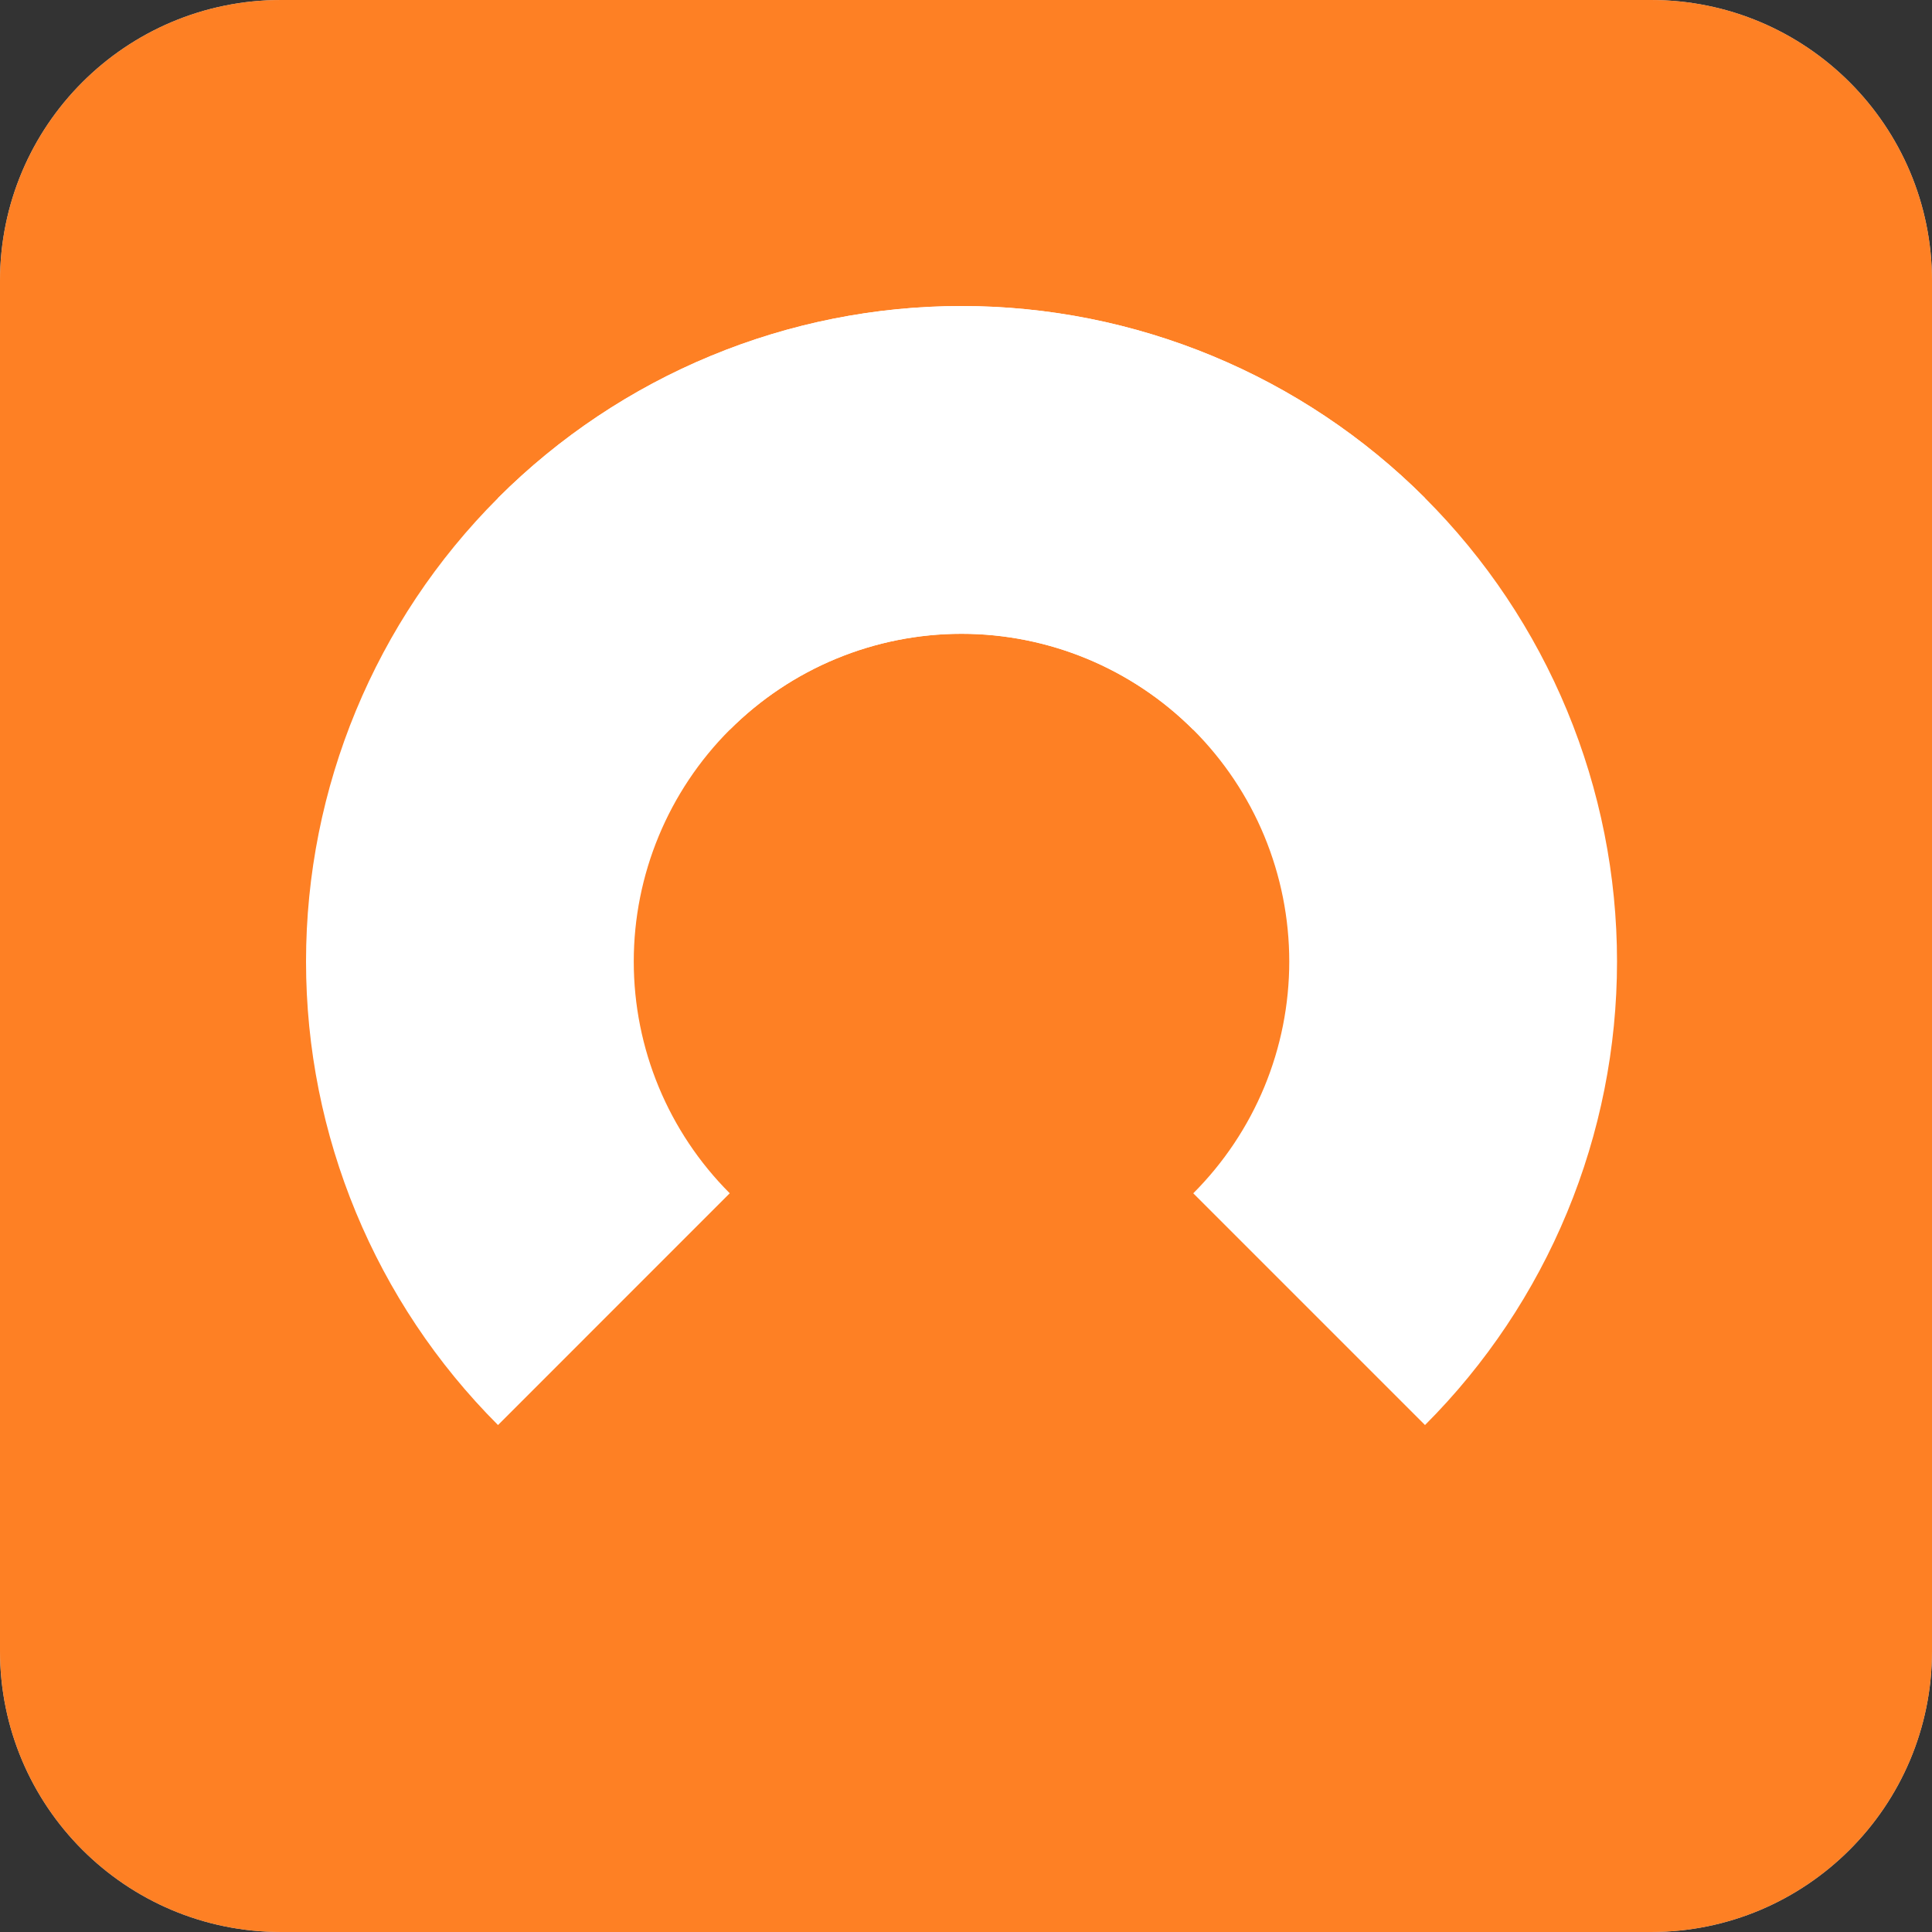
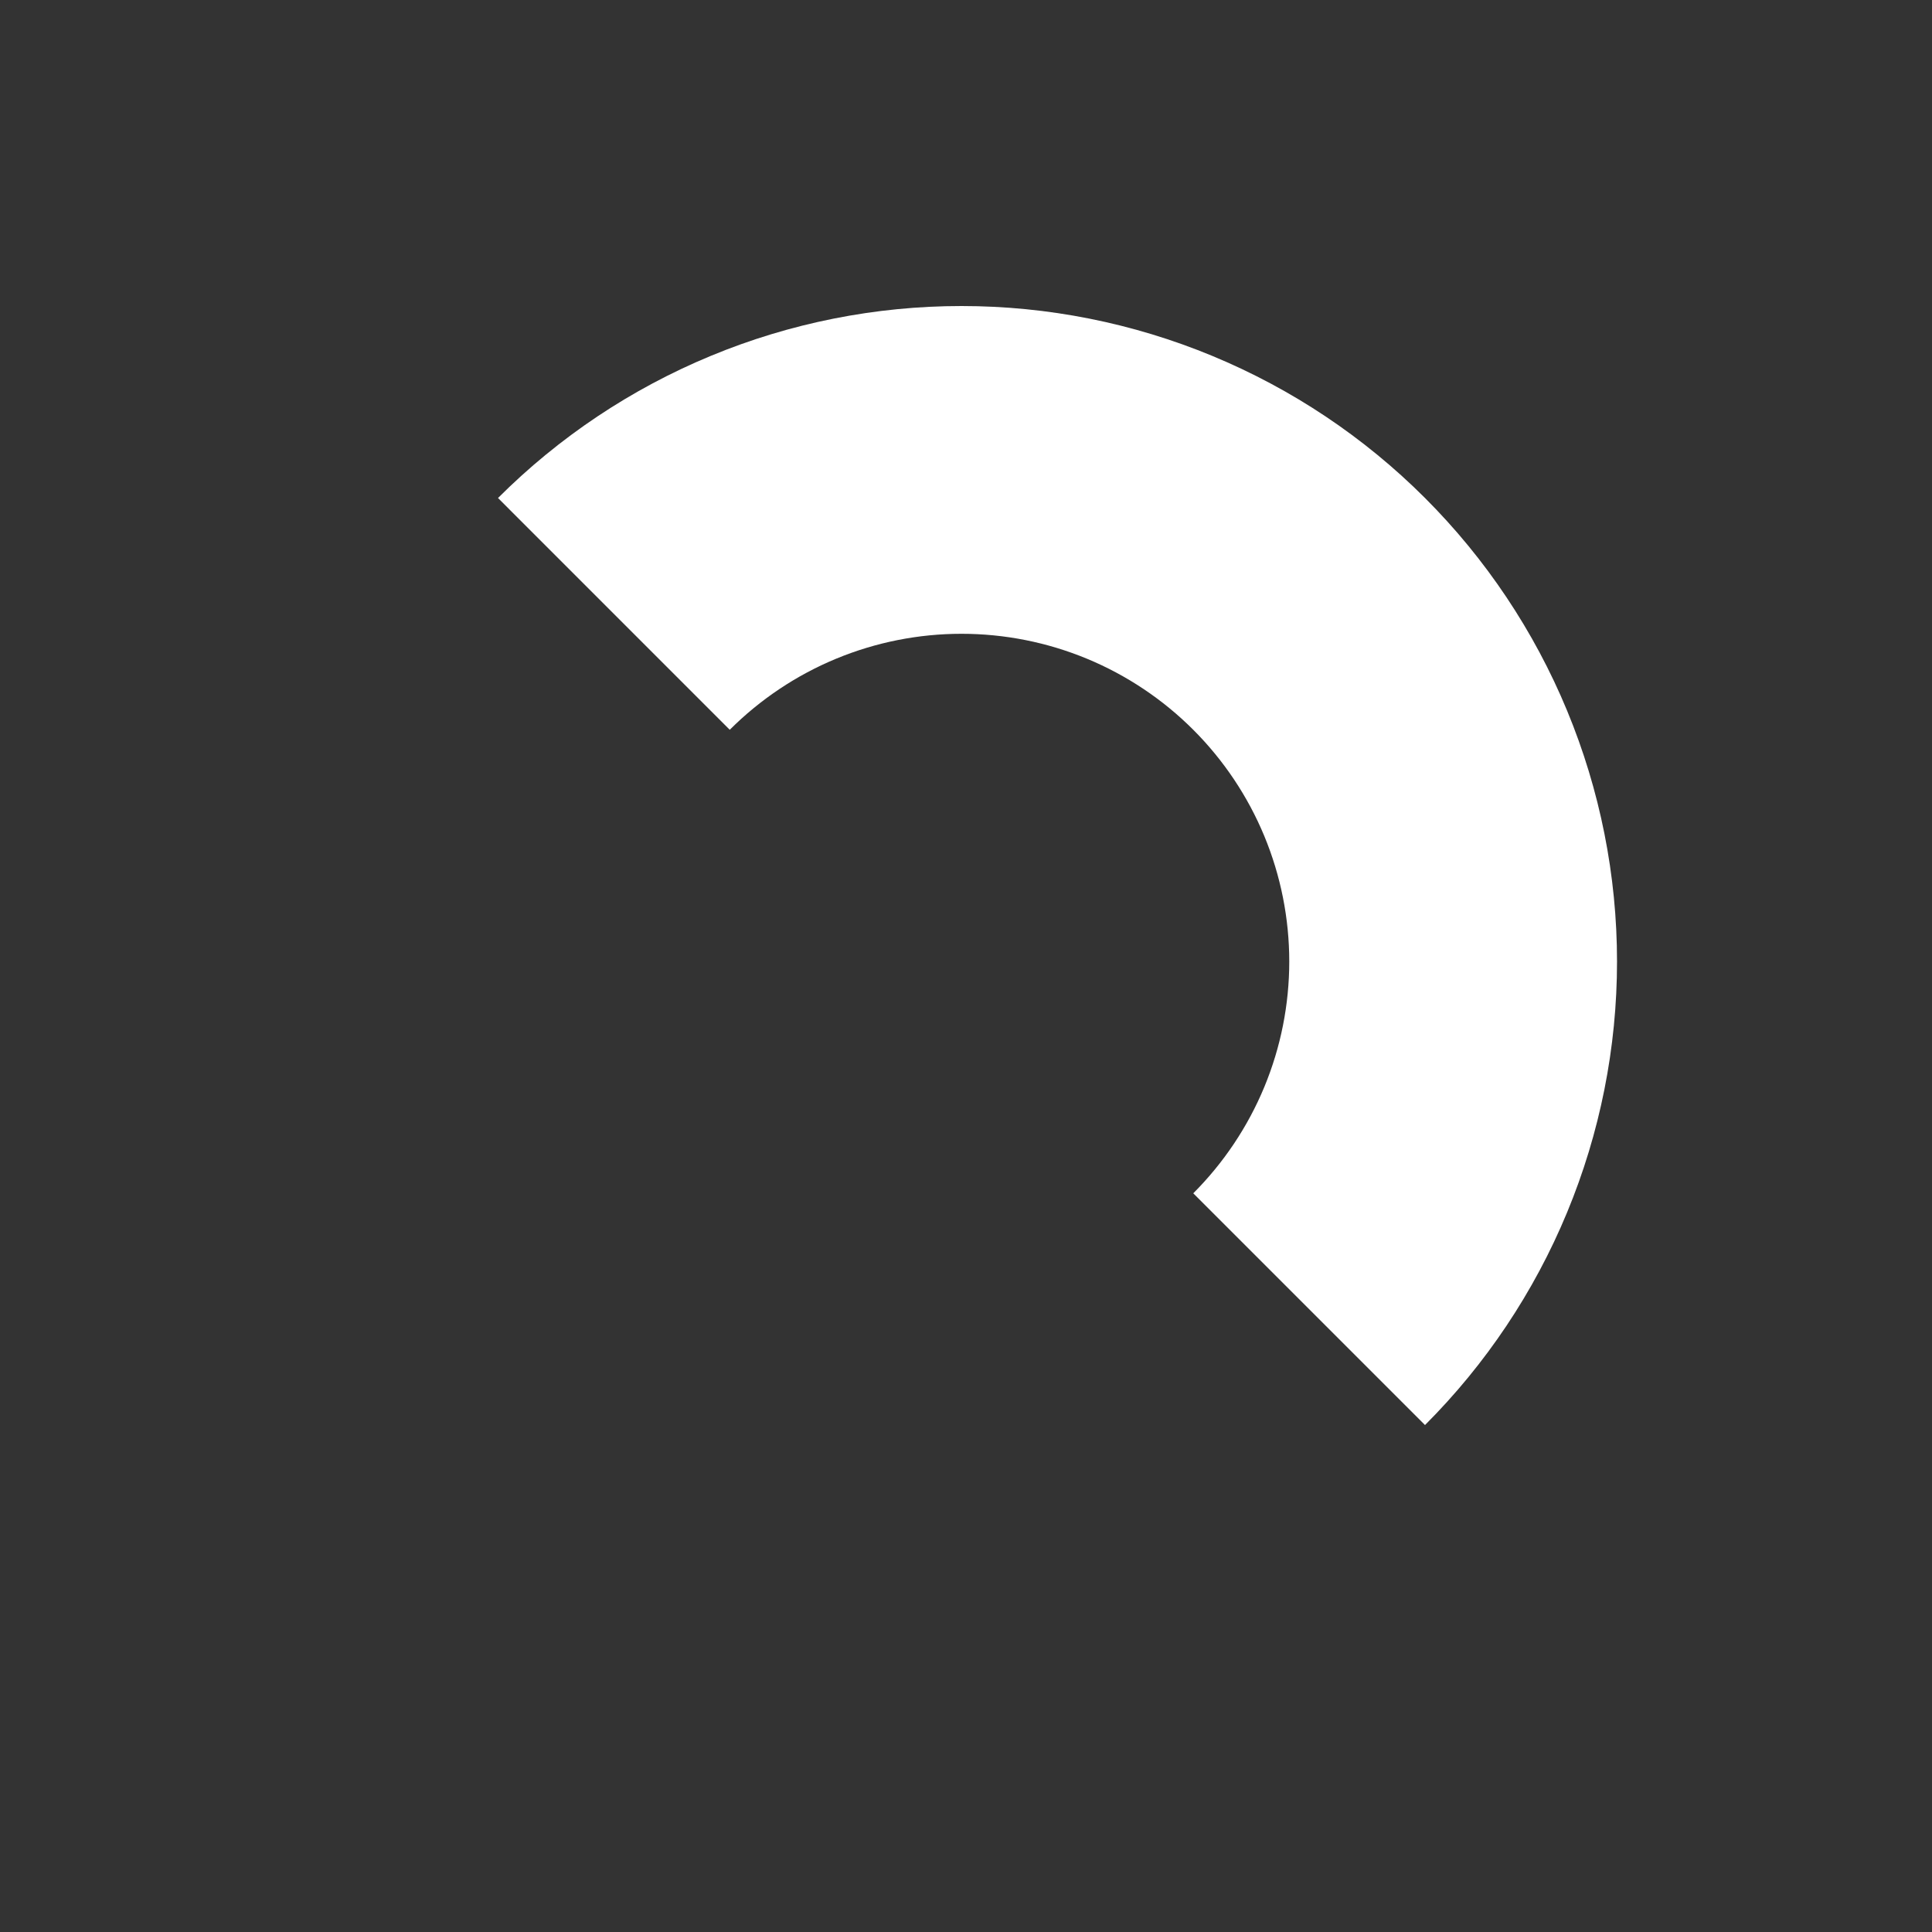
<svg xmlns="http://www.w3.org/2000/svg" width="60" height="60" viewBox="0 0 60 60" fill="none">
  <rect x="0" y="0" width="60" height="60" fill="#333333" stroke="none" />
-   <path d="M0 8.727C0 3.907 3.907 0 8.727 0H51.273C56.093 0 60 3.907 60 8.727V51.273C60 56.093 56.093 60 51.273 60H8.727C3.907 60 0 56.093 0 51.273V8.727Z" fill="#D3D3D3" />
-   <path d="M0 8.727C0 3.907 3.907 0 8.727 0H51.273C56.093 0 60 3.907 60 8.727V51.273C60 56.093 56.093 60 51.273 60H8.727C3.907 60 0 56.093 0 51.273V8.727Z" fill="#FE8024" />
  <path d="M15.466 15.466C17.357 13.576 19.601 12.077 22.07 11.054C24.54 10.03 27.188 9.504 29.861 9.504C32.534 9.504 35.181 10.03 37.651 11.054C40.121 12.077 42.365 13.576 44.255 15.466C46.146 17.357 47.645 19.601 48.668 22.071C49.691 24.541 50.218 27.188 50.218 29.861C50.218 32.535 49.691 35.182 48.668 37.651C47.645 40.121 46.146 42.365 44.255 44.256L37.058 37.059C38.003 36.113 38.753 34.991 39.265 33.756C39.776 32.521 40.039 31.198 40.039 29.861C40.039 28.524 39.776 27.201 39.265 25.966C38.753 24.731 38.003 23.609 37.058 22.664C36.113 21.719 34.991 20.969 33.756 20.457C32.521 19.946 31.198 19.683 29.861 19.683C28.524 19.683 27.201 19.946 25.966 20.457C24.731 20.969 23.609 21.719 22.663 22.664L15.466 15.466Z" fill="white" />
-   <path d="M15.466 44.256C11.648 40.438 9.504 35.26 9.504 29.861C9.504 24.462 11.648 19.284 15.466 15.466C19.284 11.649 24.462 9.504 29.861 9.504C35.26 9.504 40.438 11.649 44.255 15.466L37.058 22.664C35.149 20.755 32.56 19.683 29.861 19.683C27.161 19.683 24.572 20.755 22.663 22.664C20.755 24.573 19.682 27.162 19.682 29.861C19.682 32.561 20.755 35.15 22.663 37.058L15.466 44.256Z" fill="white" />
</svg>